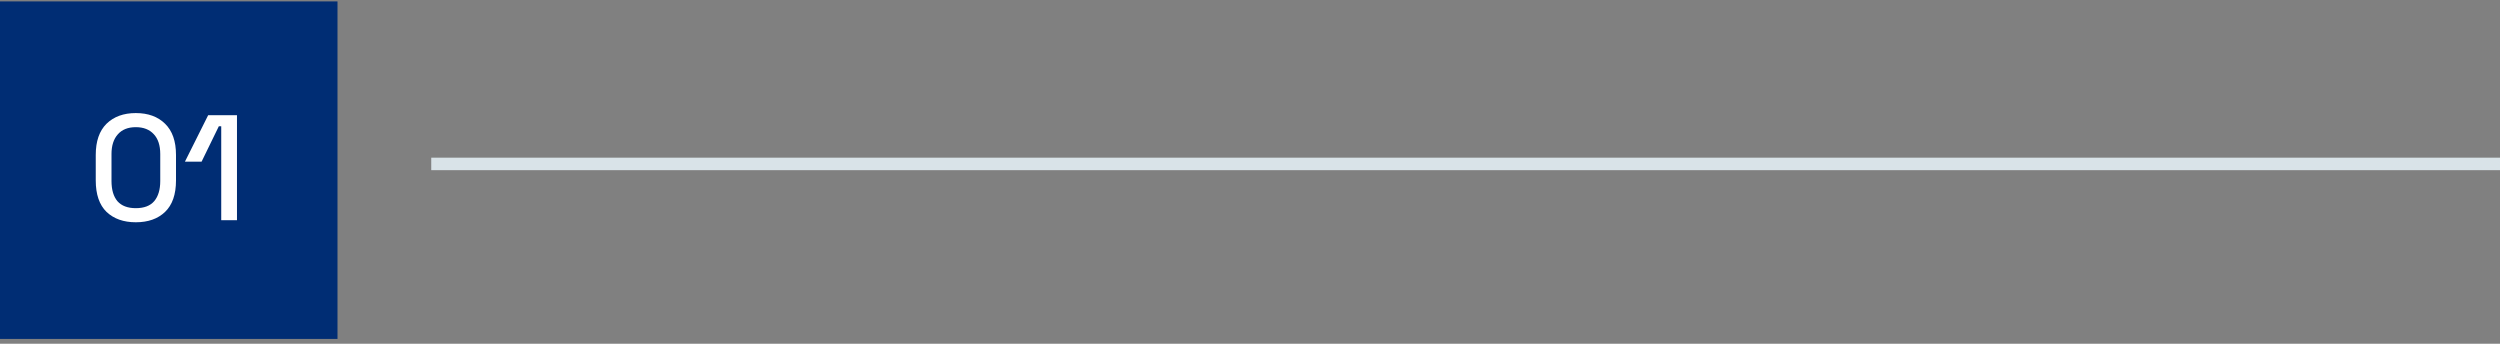
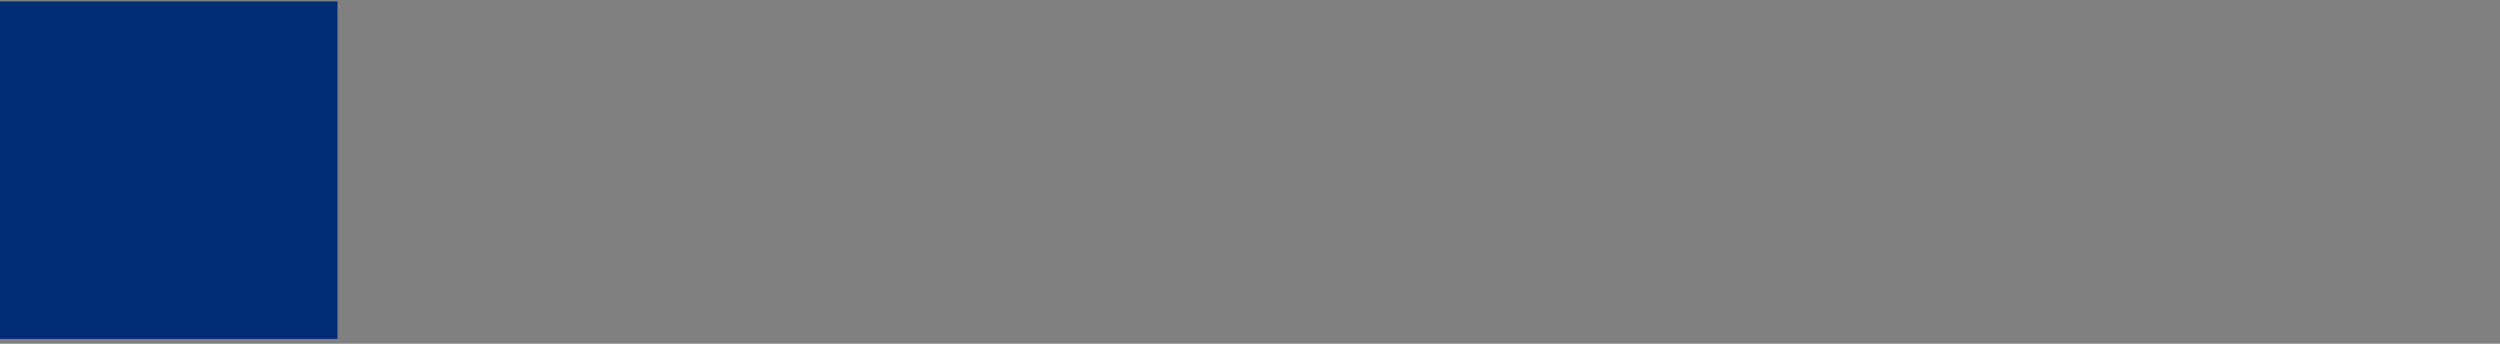
<svg xmlns="http://www.w3.org/2000/svg" width="400" height="55" viewBox="0 0 400 55" fill="none">
  <rect x="0" y="0" width="400" height="55" fill="#808080" stroke="none" />
  <rect width="54" height="54" transform="translate(0 0.227)" fill="#002D74" />
-   <path d="M21.728 35.563C19.776 35.563 18.216 35.011 17.048 33.907C15.896 32.787 15.32 31.107 15.32 28.867V24.787C15.32 22.595 15.896 20.931 17.048 19.795C18.216 18.659 19.776 18.091 21.728 18.091C23.696 18.091 25.256 18.659 26.408 19.795C27.576 20.931 28.16 22.595 28.16 24.787V28.867C28.16 31.107 27.576 32.787 26.408 33.907C25.256 35.011 23.696 35.563 21.728 35.563ZM21.728 33.307C23.056 33.307 24.04 32.931 24.68 32.179C25.32 31.411 25.64 30.339 25.64 28.963V24.643C25.64 23.267 25.296 22.211 24.608 21.475C23.92 20.723 22.96 20.347 21.728 20.347C20.48 20.347 19.52 20.731 18.848 21.499C18.176 22.251 17.84 23.299 17.84 24.643V28.963C17.84 30.371 18.16 31.451 18.8 32.203C19.456 32.939 20.432 33.307 21.728 33.307ZM35.397 35.227V20.203H35.013L32.253 25.867H29.589L33.309 18.427H37.917V35.227H35.397Z" fill="white" />
-   <line x1="69" y1="26.227" x2="400" y2="26.227" stroke="#D9E3E8" stroke-width="2" />
</svg>